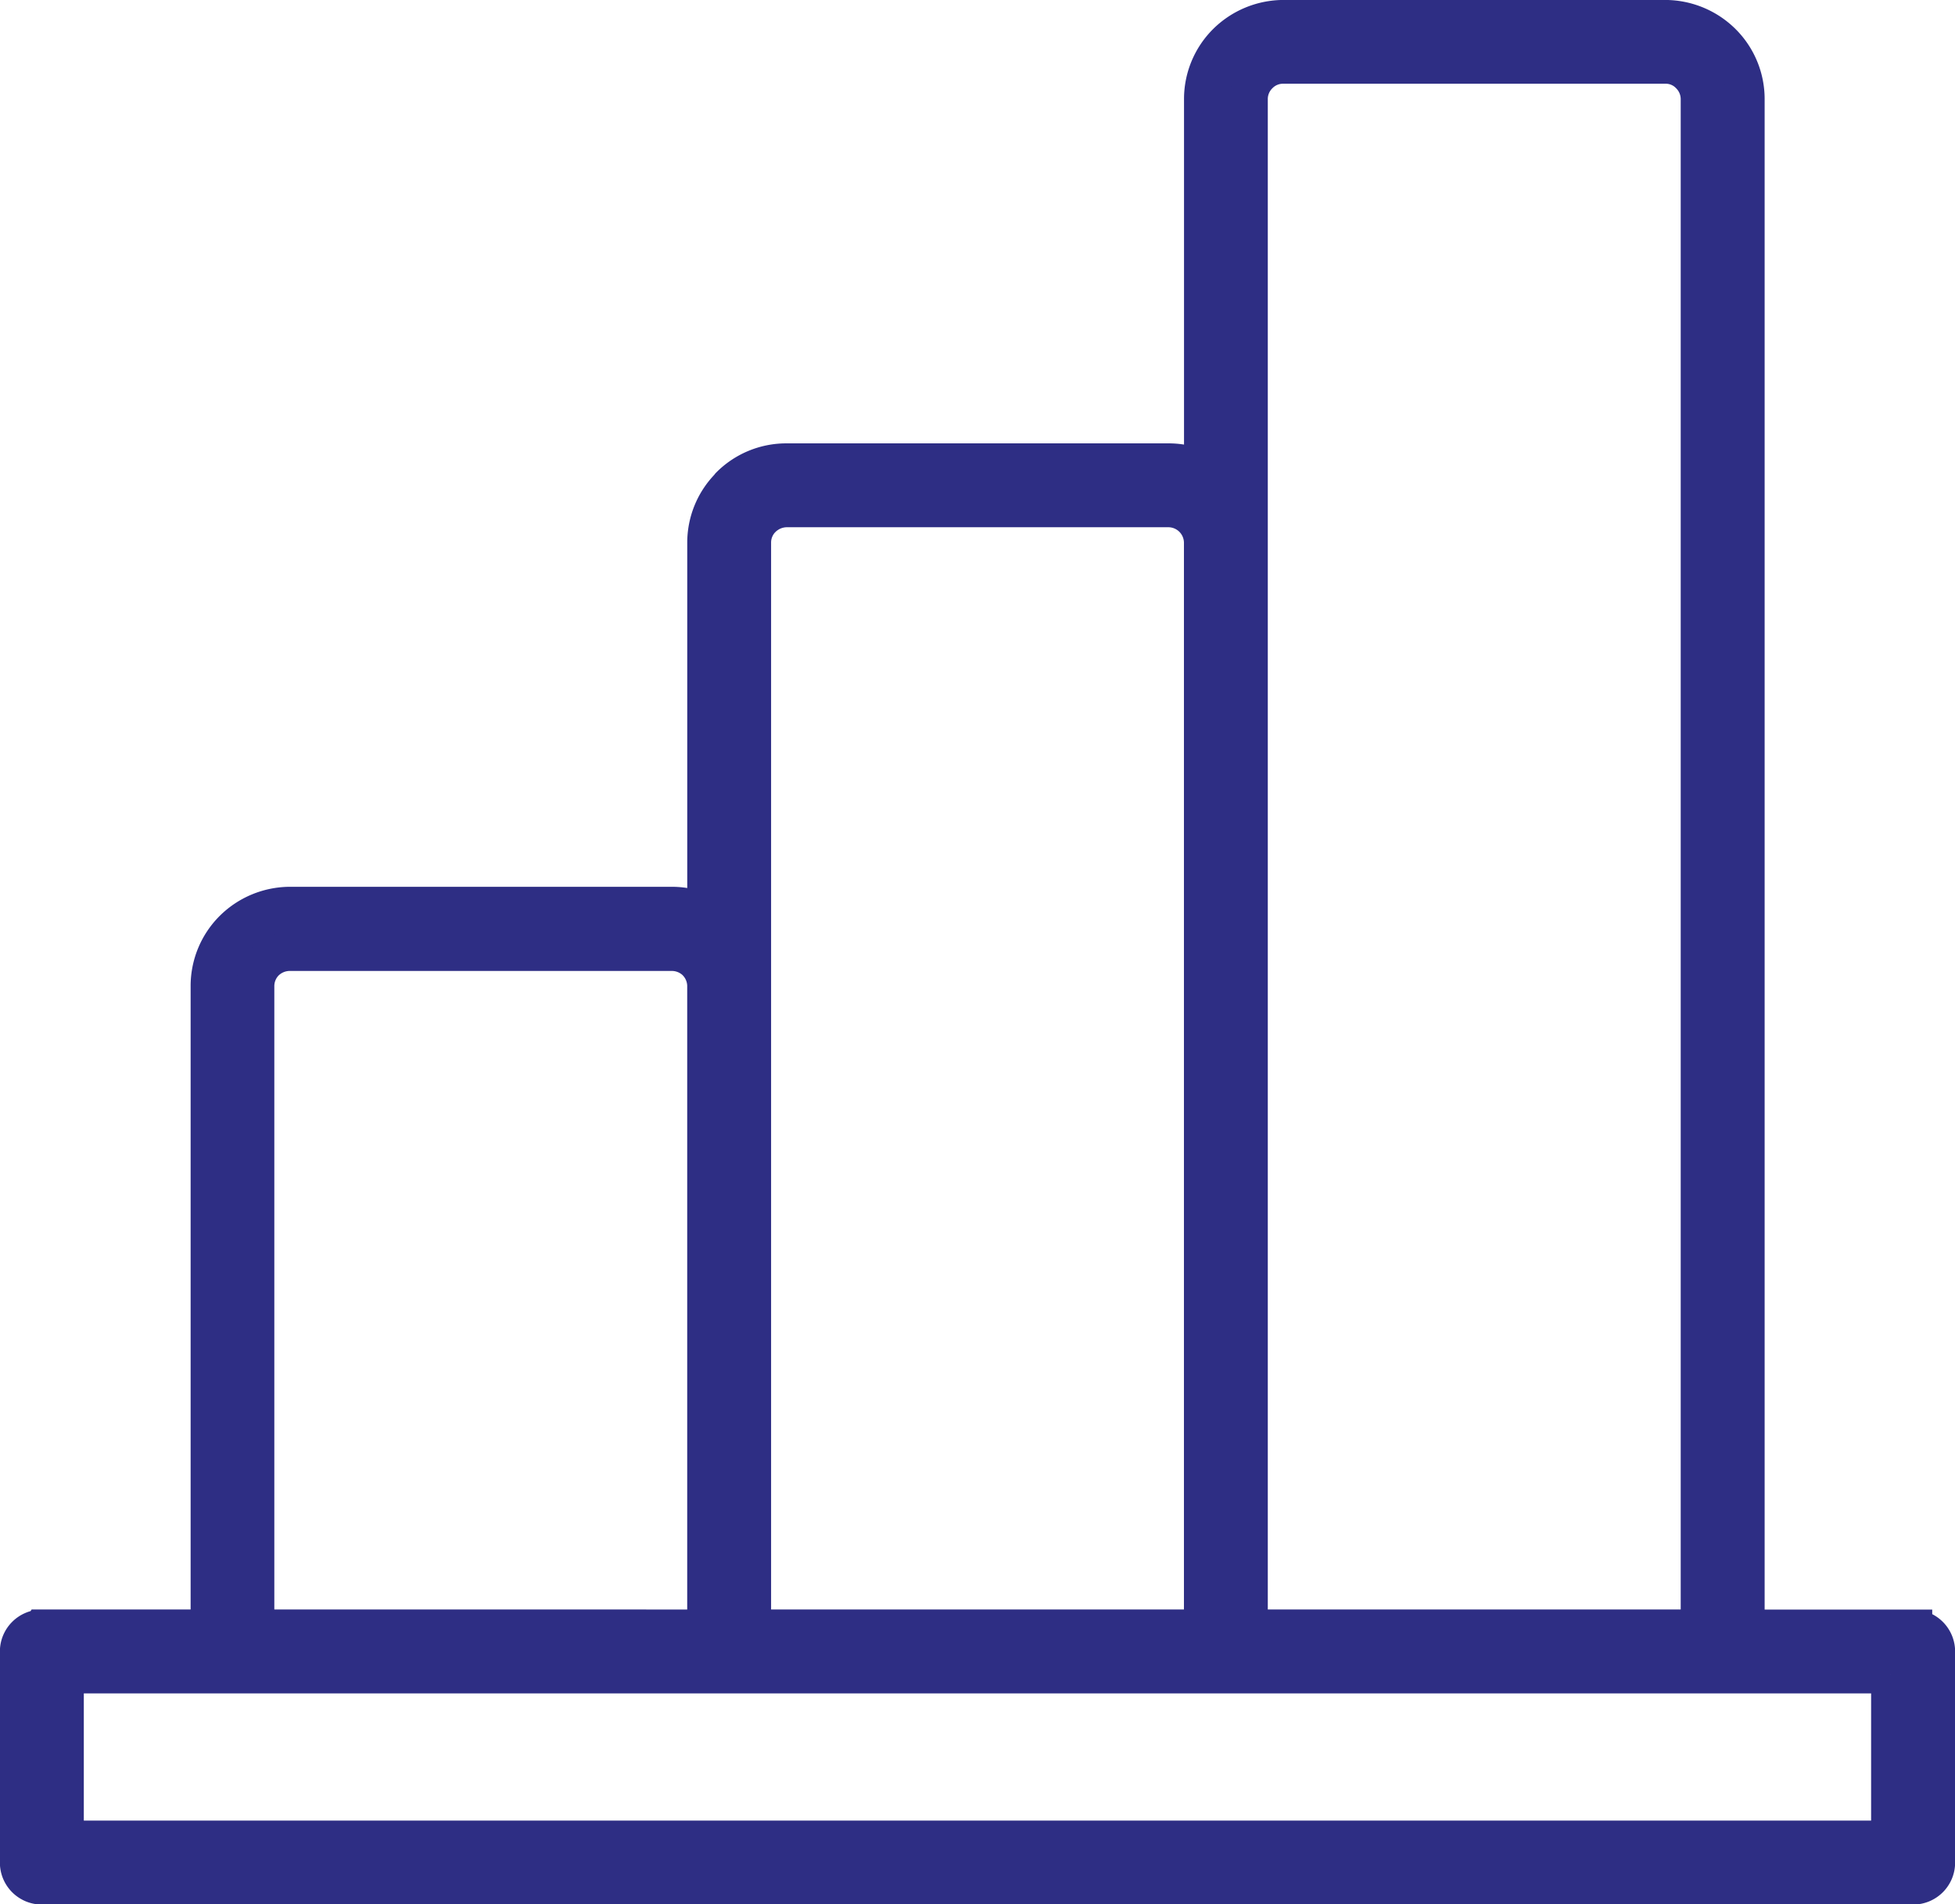
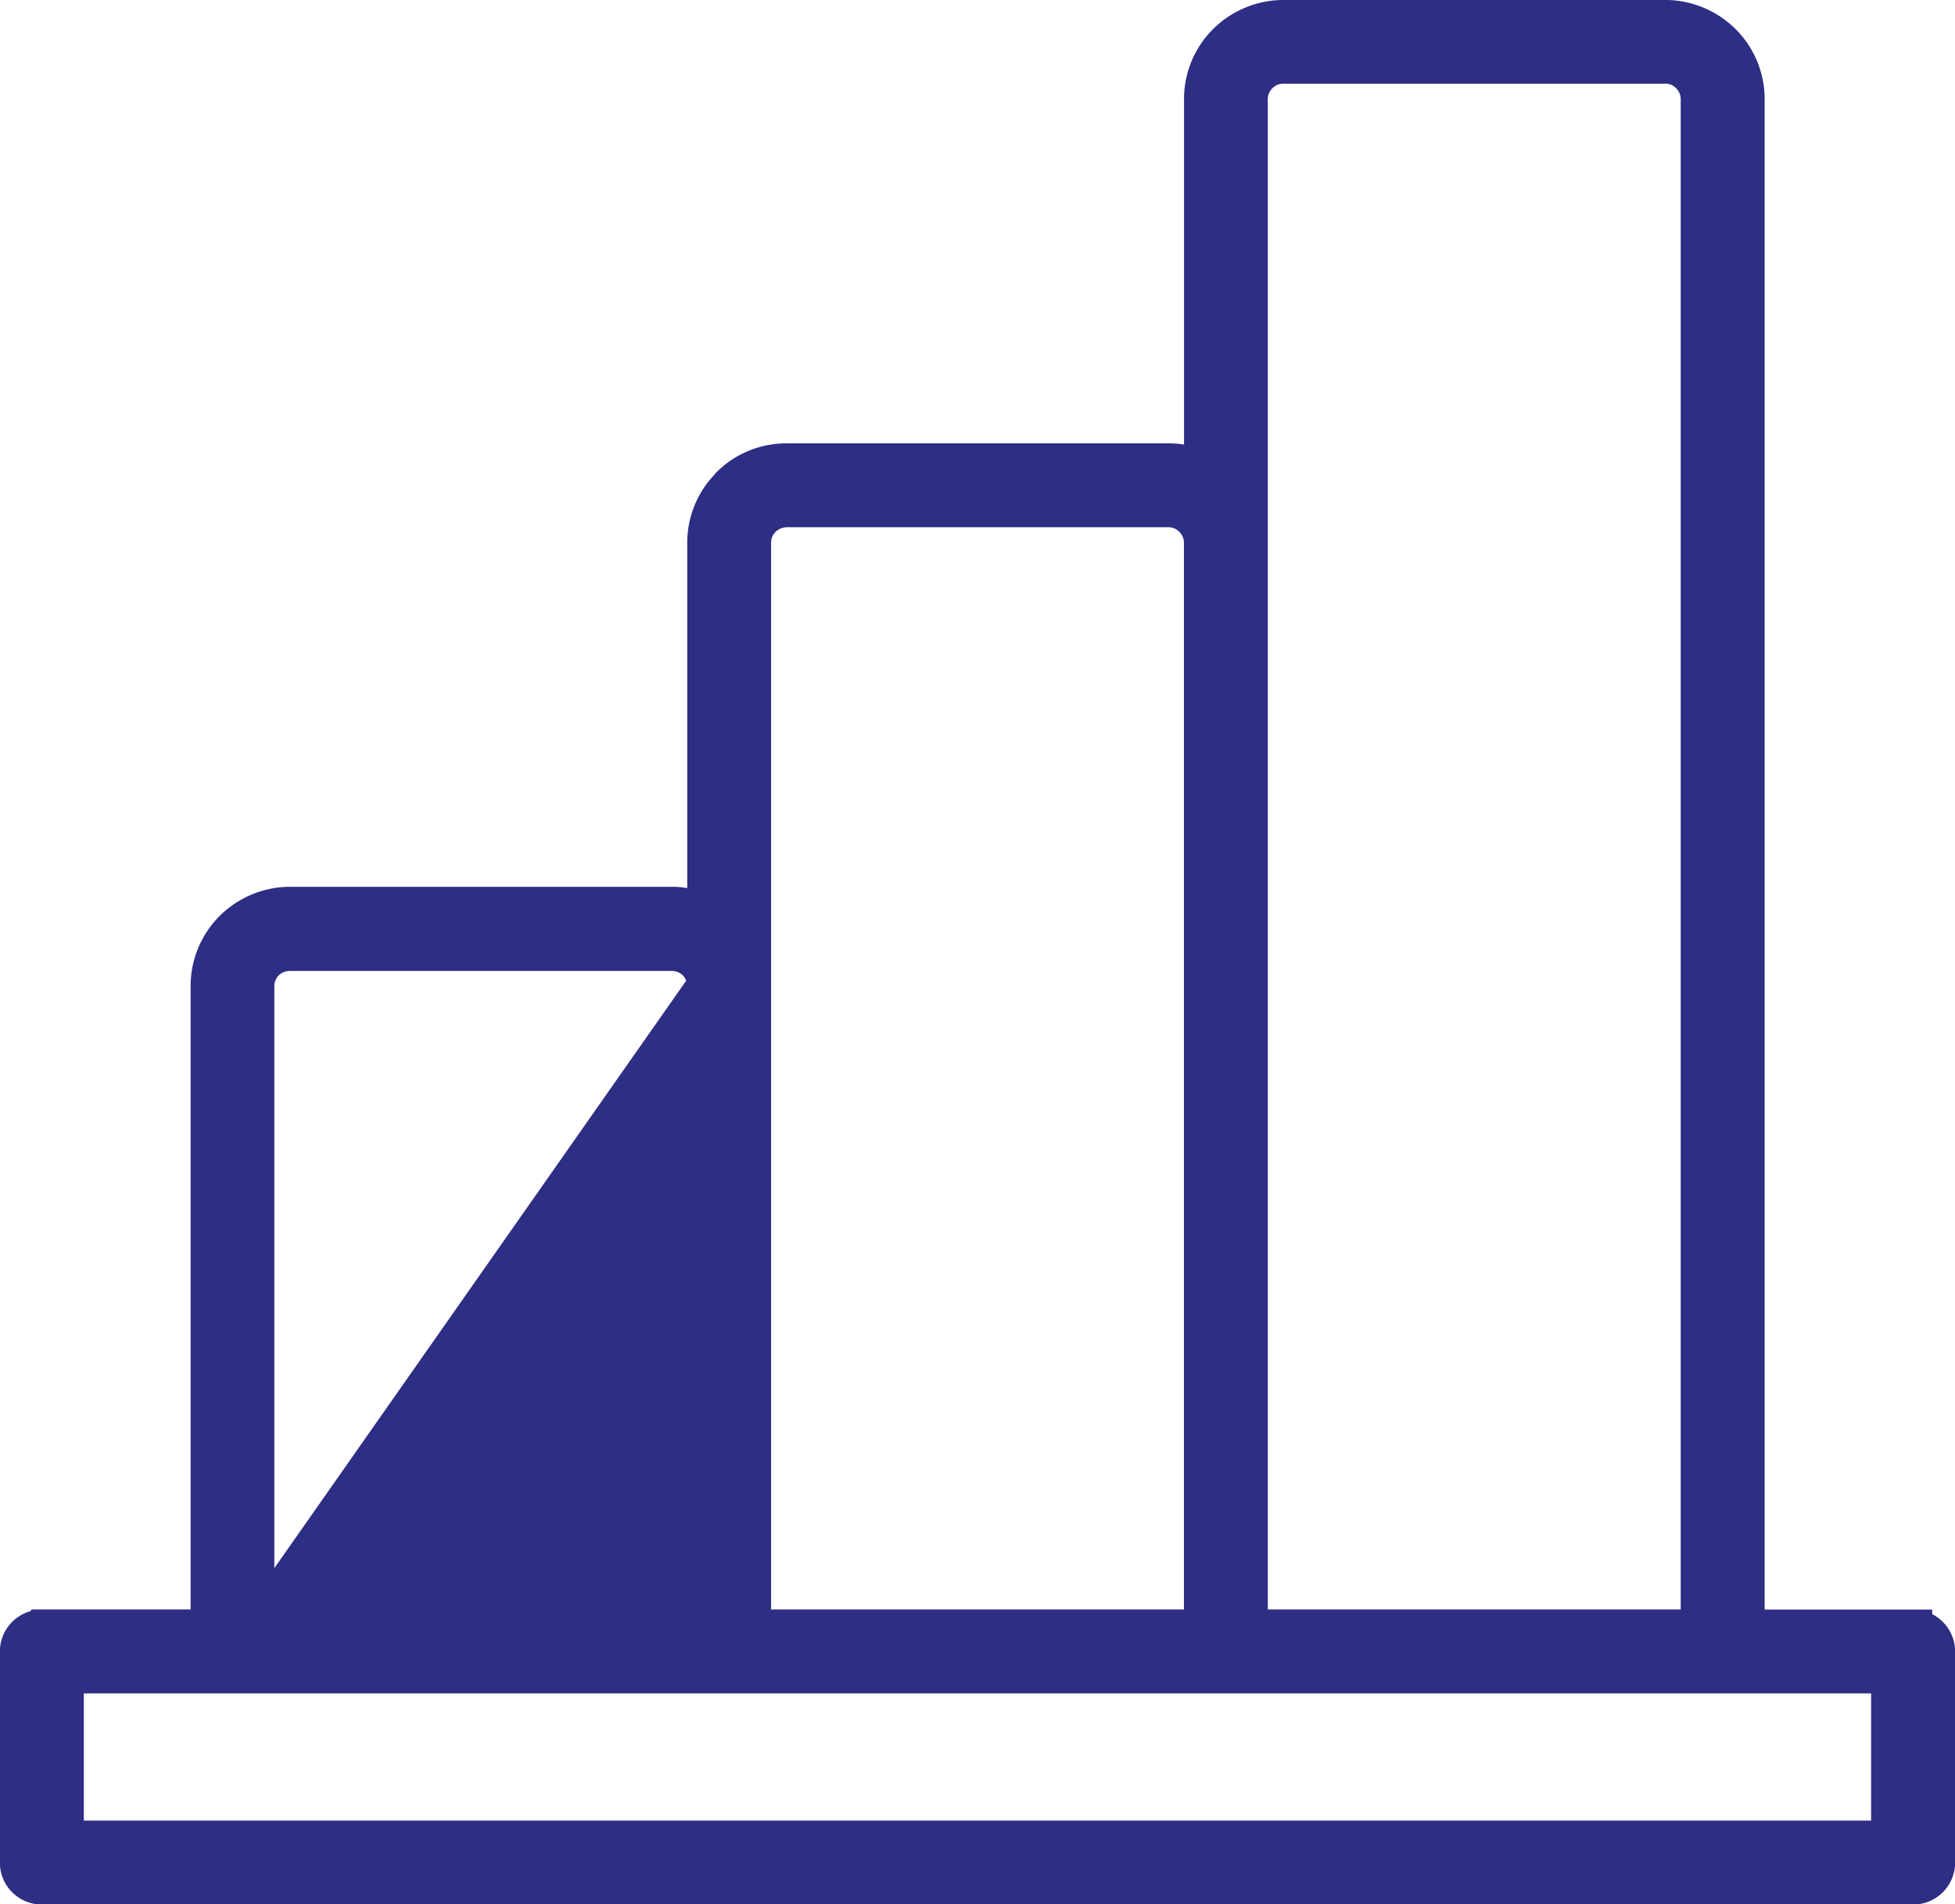
<svg xmlns="http://www.w3.org/2000/svg" width="51.247" height="49.924" viewBox="0 0 51.247 49.924">
-   <path d="M102.438,169.024V140.543a.91.91,0,0,0-.9-.89H91.514a.93.93,0,0,0-.632.266l-.025.025a.89.89,0,0,0-.241.616v28.464Zm-30.436,0H76.4V152.184a2.093,2.093,0,0,1,.616-1.489v0a2.124,2.124,0,0,1,1.481-.616H88.518a2.066,2.066,0,0,1,.9.208V140.56A2.087,2.087,0,0,1,90,139.112l.033-.042a2.088,2.088,0,0,1,1.481-.616H101.54a2.065,2.065,0,0,1,.9.208v-9.735a2.089,2.089,0,0,1,.616-1.481,2.129,2.129,0,0,1,1.489-.616h10.018a2.124,2.124,0,0,1,1.481.616,2.088,2.088,0,0,1,.616,1.481v40.1h4.393a.6.6,0,0,1,.6.6v5.533a.6.6,0,0,1-.6.6H72a.6.6,0,0,1-.6-.6v-5.533a.6.6,0,0,1,.6-.6Zm48.45,1.2H72.6v4.335h47.851v-4.335Zm-4.992-1.2v-40.1a.9.9,0,0,0-.266-.632.866.866,0,0,0-.632-.266H104.543a.885.885,0,0,0-.641.266.894.894,0,0,0-.266.632v40.1ZM89.417,152.159a.912.912,0,0,0-.266-.616l-.017-.017a.921.921,0,0,0-.616-.241H78.492a.923.923,0,0,0-.632.258h0a.9.9,0,0,0-.266.641v16.841H89.417Z" transform="translate(-70.903 -126.331)" fill="#2E2E84" stroke="#2E2E84" stroke-width="1" fill-rule="evenodd" />
+   <path d="M102.438,169.024V140.543a.91.91,0,0,0-.9-.89H91.514a.93.93,0,0,0-.632.266l-.025.025a.89.89,0,0,0-.241.616v28.464Zm-30.436,0H76.4V152.184a2.093,2.093,0,0,1,.616-1.489v0a2.124,2.124,0,0,1,1.481-.616H88.518a2.066,2.066,0,0,1,.9.208V140.56A2.087,2.087,0,0,1,90,139.112l.033-.042a2.088,2.088,0,0,1,1.481-.616H101.54a2.065,2.065,0,0,1,.9.208v-9.735a2.089,2.089,0,0,1,.616-1.481,2.129,2.129,0,0,1,1.489-.616h10.018a2.124,2.124,0,0,1,1.481.616,2.088,2.088,0,0,1,.616,1.481v40.1h4.393a.6.6,0,0,1,.6.6v5.533a.6.6,0,0,1-.6.6H72a.6.6,0,0,1-.6-.6v-5.533a.6.6,0,0,1,.6-.6Zm48.45,1.2H72.6v4.335h47.851v-4.335Zm-4.992-1.2v-40.1a.9.9,0,0,0-.266-.632.866.866,0,0,0-.632-.266H104.543a.885.885,0,0,0-.641.266.894.894,0,0,0-.266.632v40.1ZM89.417,152.159a.912.912,0,0,0-.266-.616l-.017-.017a.921.921,0,0,0-.616-.241H78.492a.923.923,0,0,0-.632.258h0a.9.9,0,0,0-.266.641v16.841Z" transform="translate(-70.903 -126.331)" fill="#2E2E84" stroke="#2E2E84" stroke-width="1" fill-rule="evenodd" />
</svg>